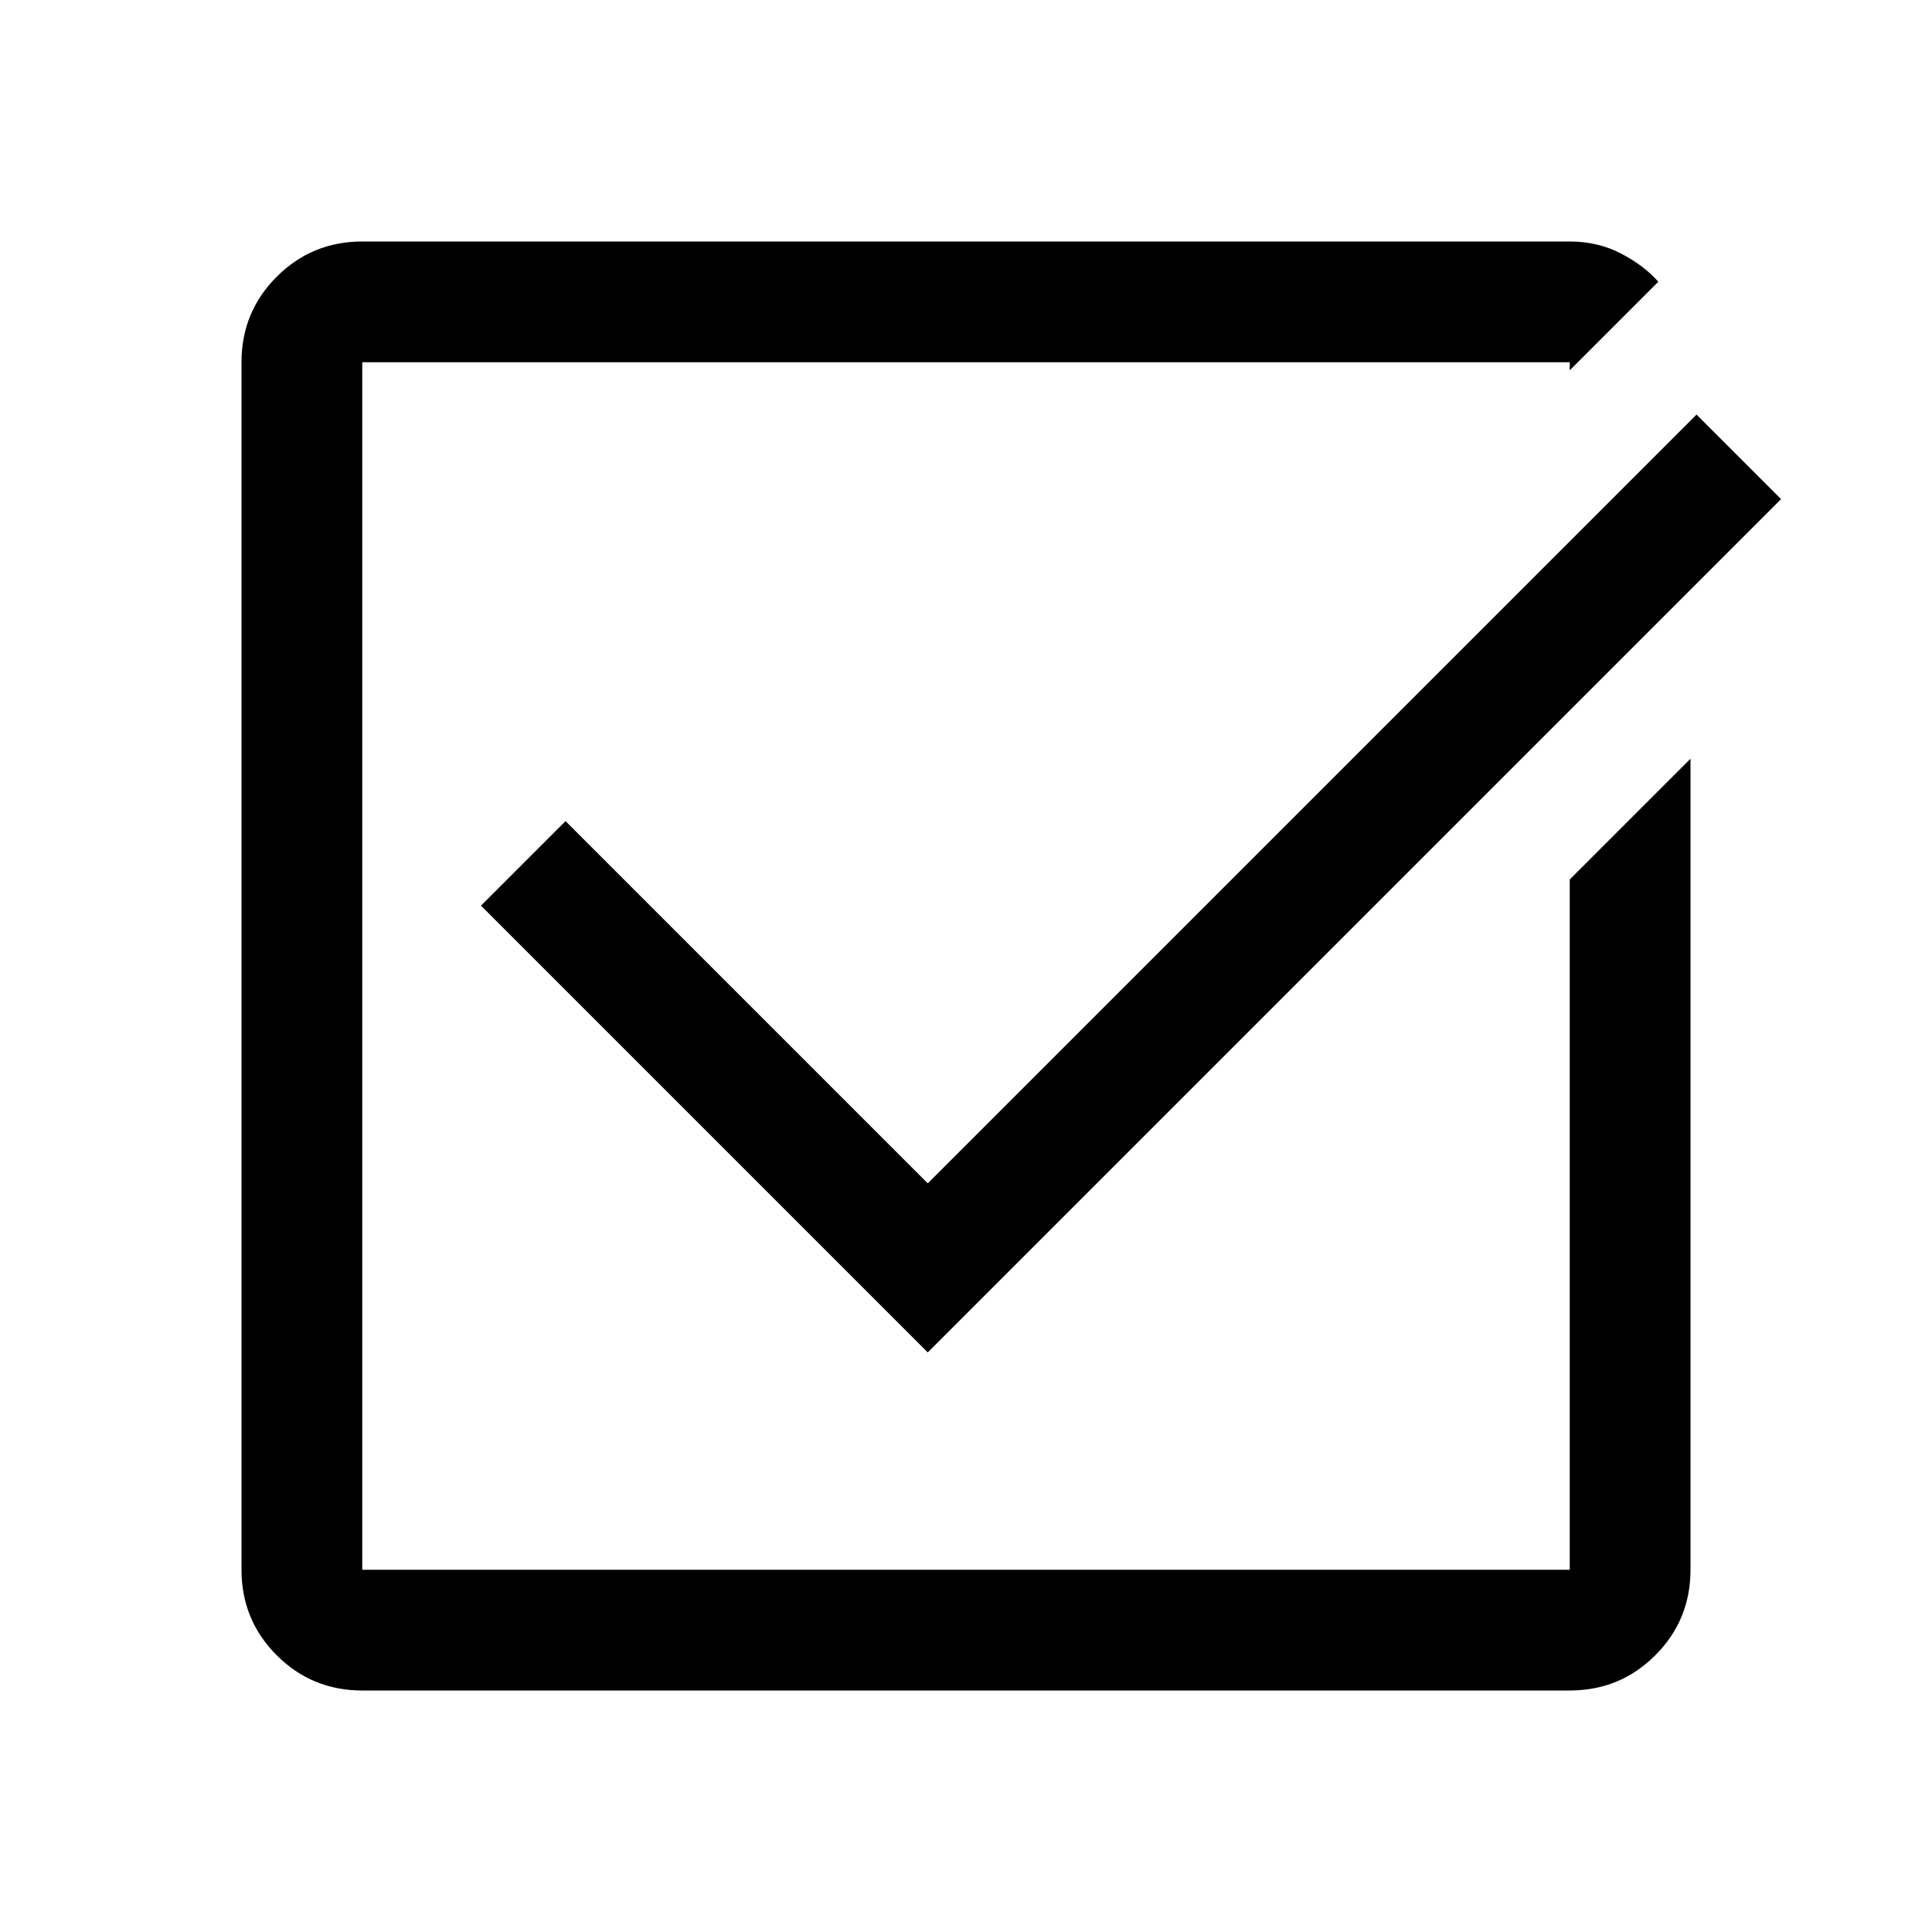
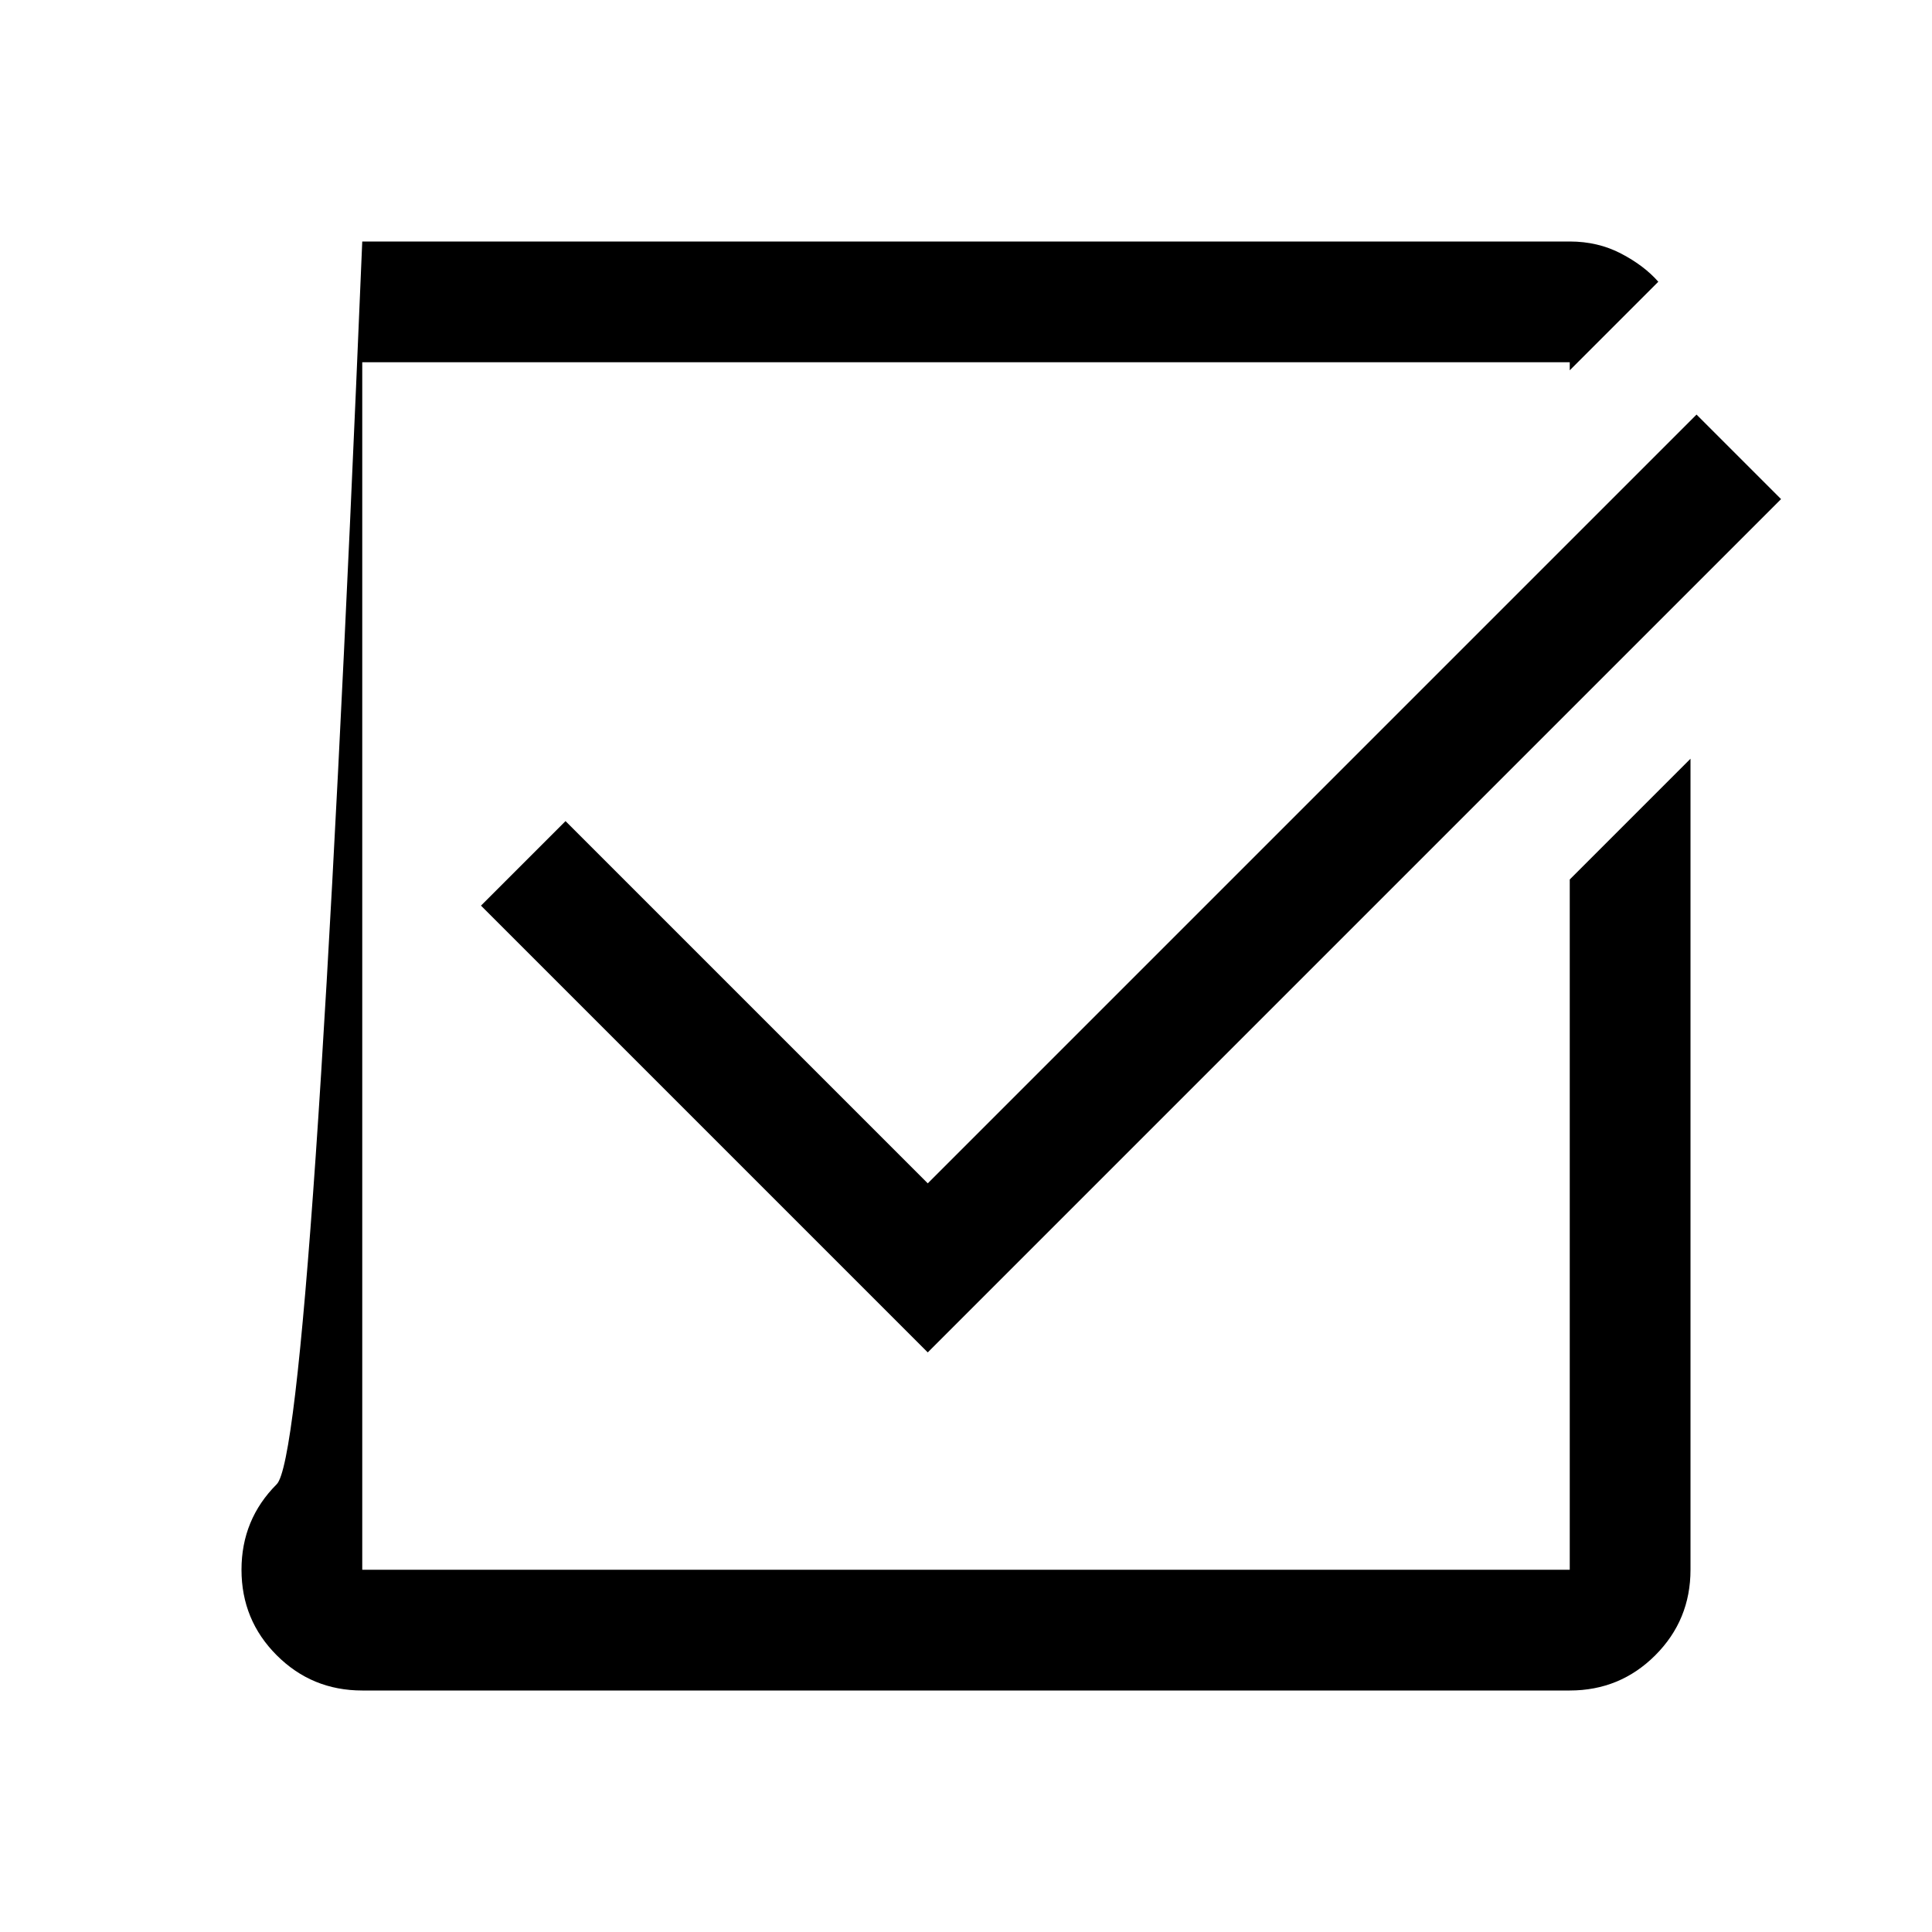
<svg xmlns="http://www.w3.org/2000/svg" height="48" width="48">
-   <path d="m23.05 33.6-11.1-11.1 2.1-2.1 9 9 19.1-19.1 2.1 2.1ZM9 42q-1.25 0-2.125-.875T6 39V9q0-1.25.875-2.125T9 6h30q.7 0 1.275.3t.925.7L39 9.2V9H9v30h30V21.85l3-3V39q0 1.25-.875 2.125T39 42Z" />
+   <path d="m23.05 33.6-11.1-11.1 2.1-2.1 9 9 19.1-19.1 2.1 2.1ZM9 42q-1.25 0-2.125-.875T6 39q0-1.25.875-2.125T9 6h30q.7 0 1.275.3t.925.7L39 9.2V9H9v30h30V21.85l3-3V39q0 1.25-.875 2.125T39 42Z" />
</svg>